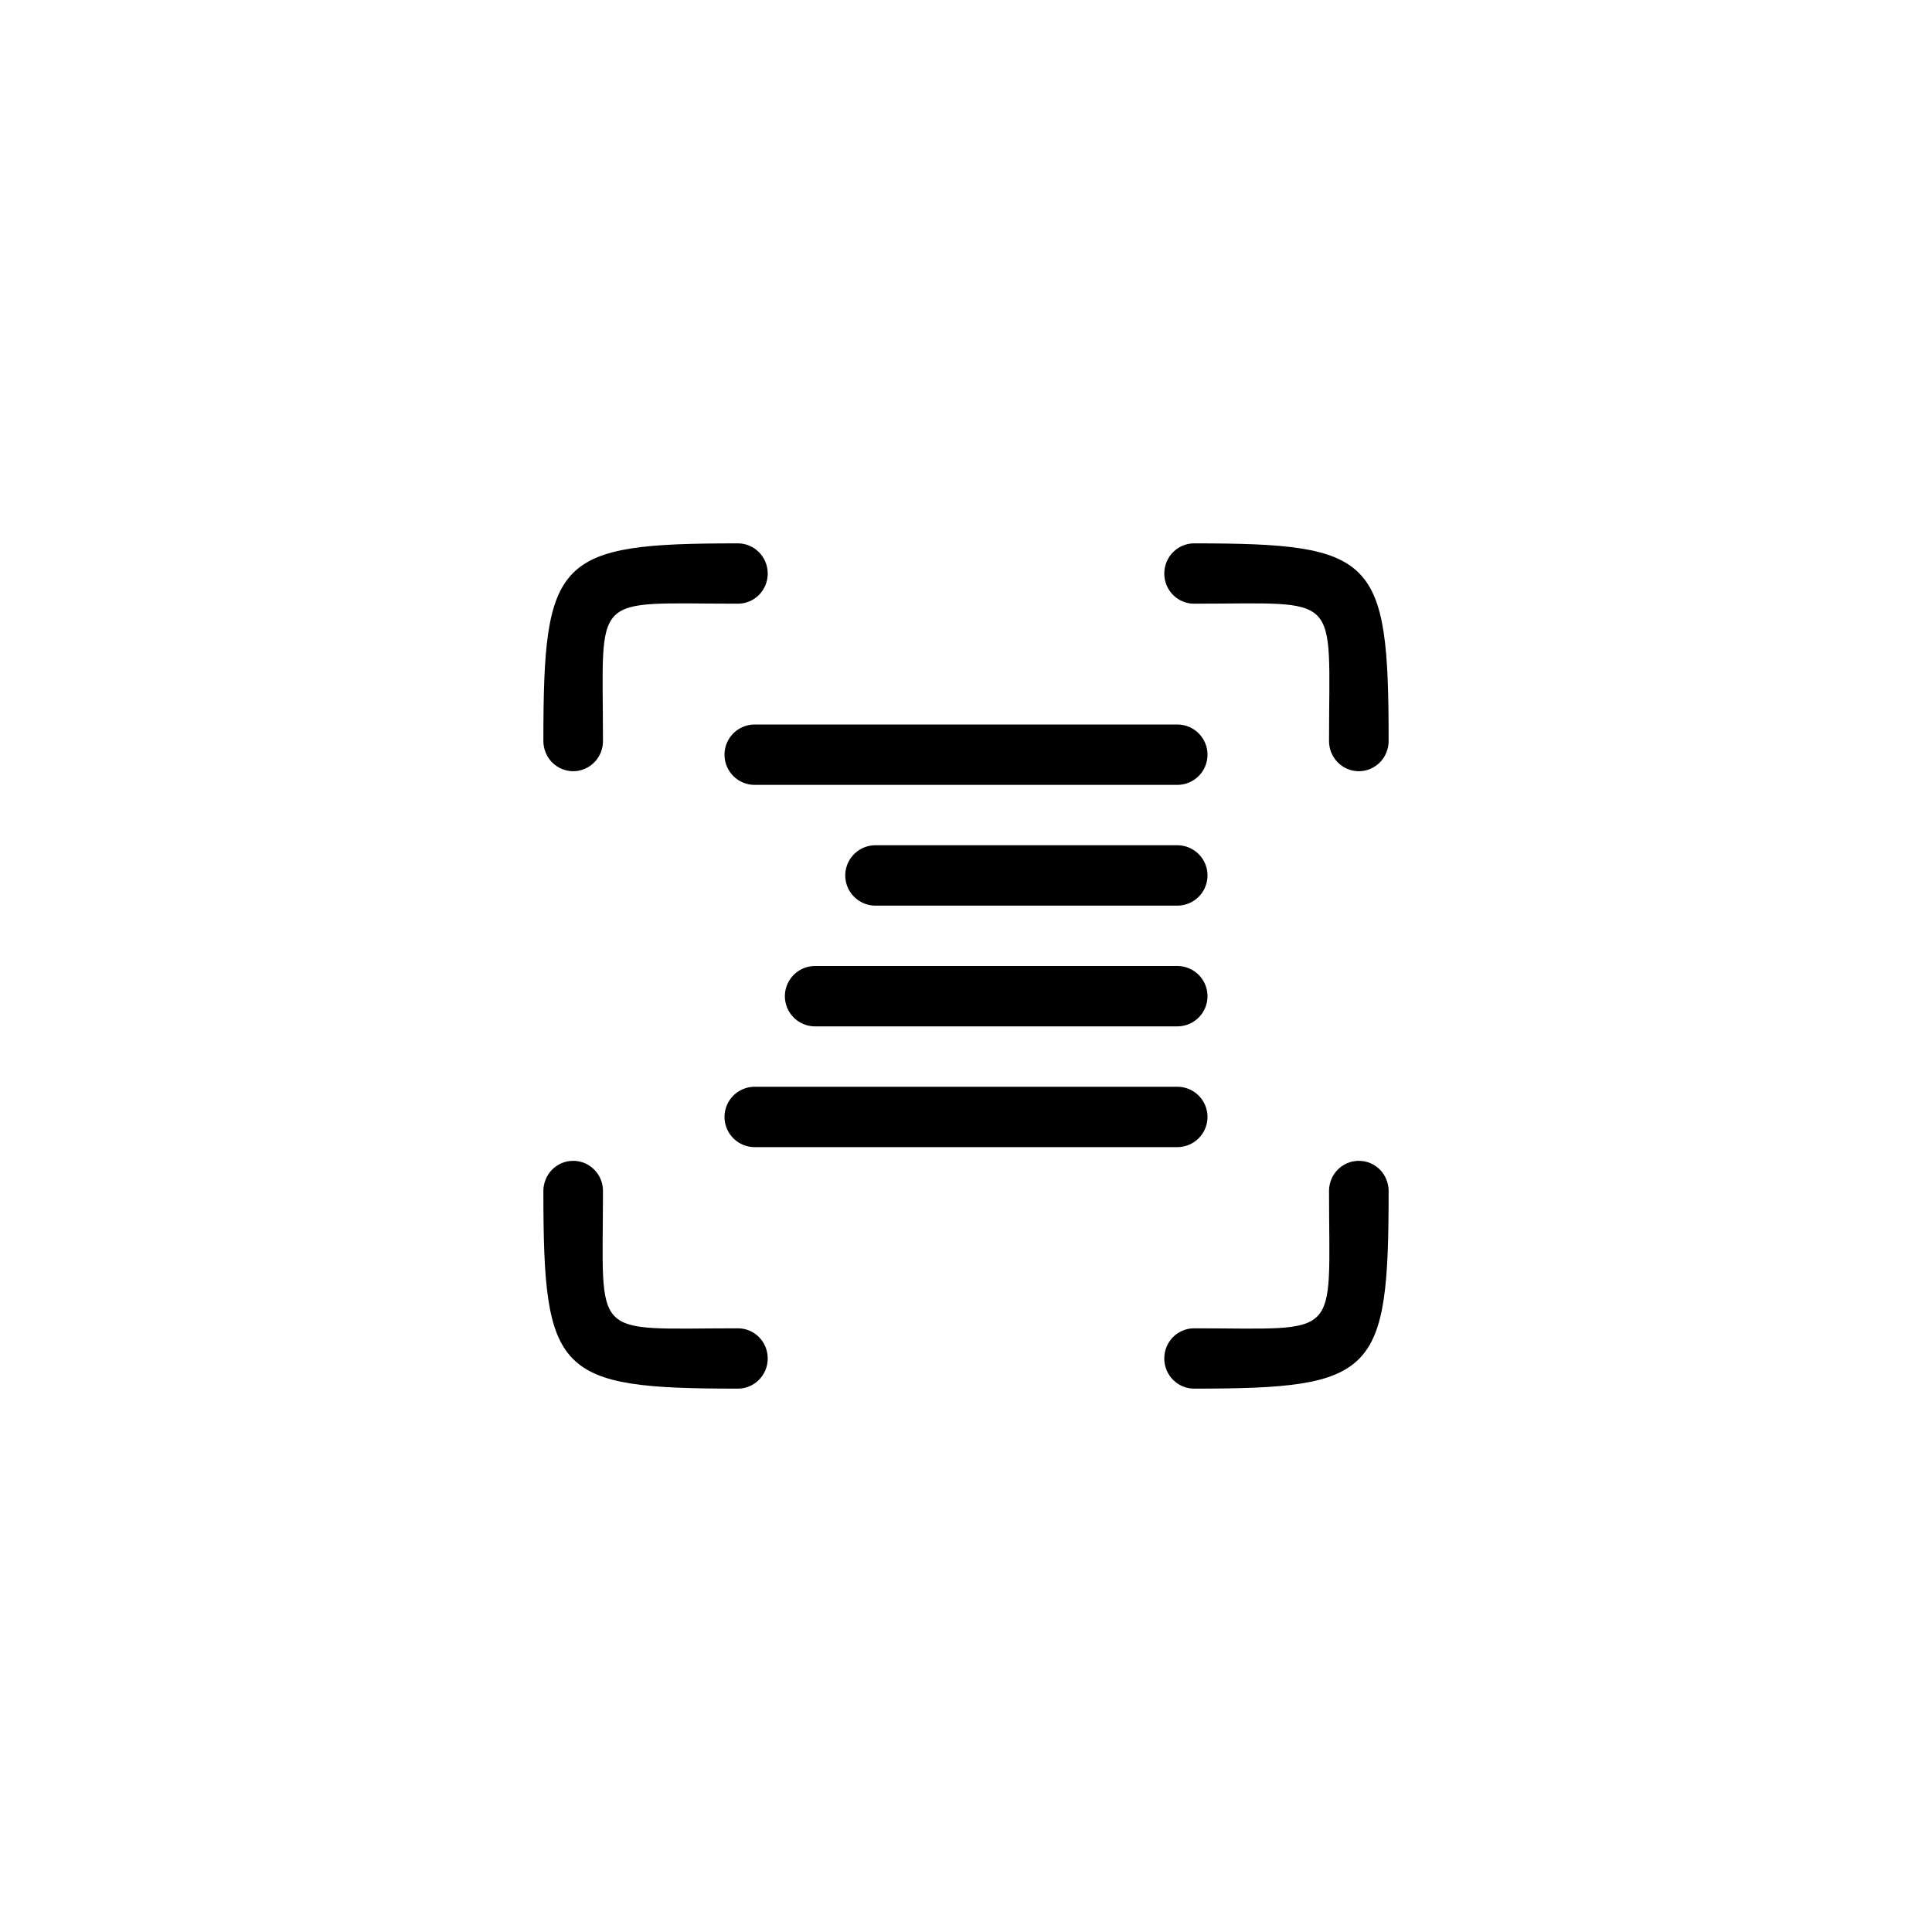
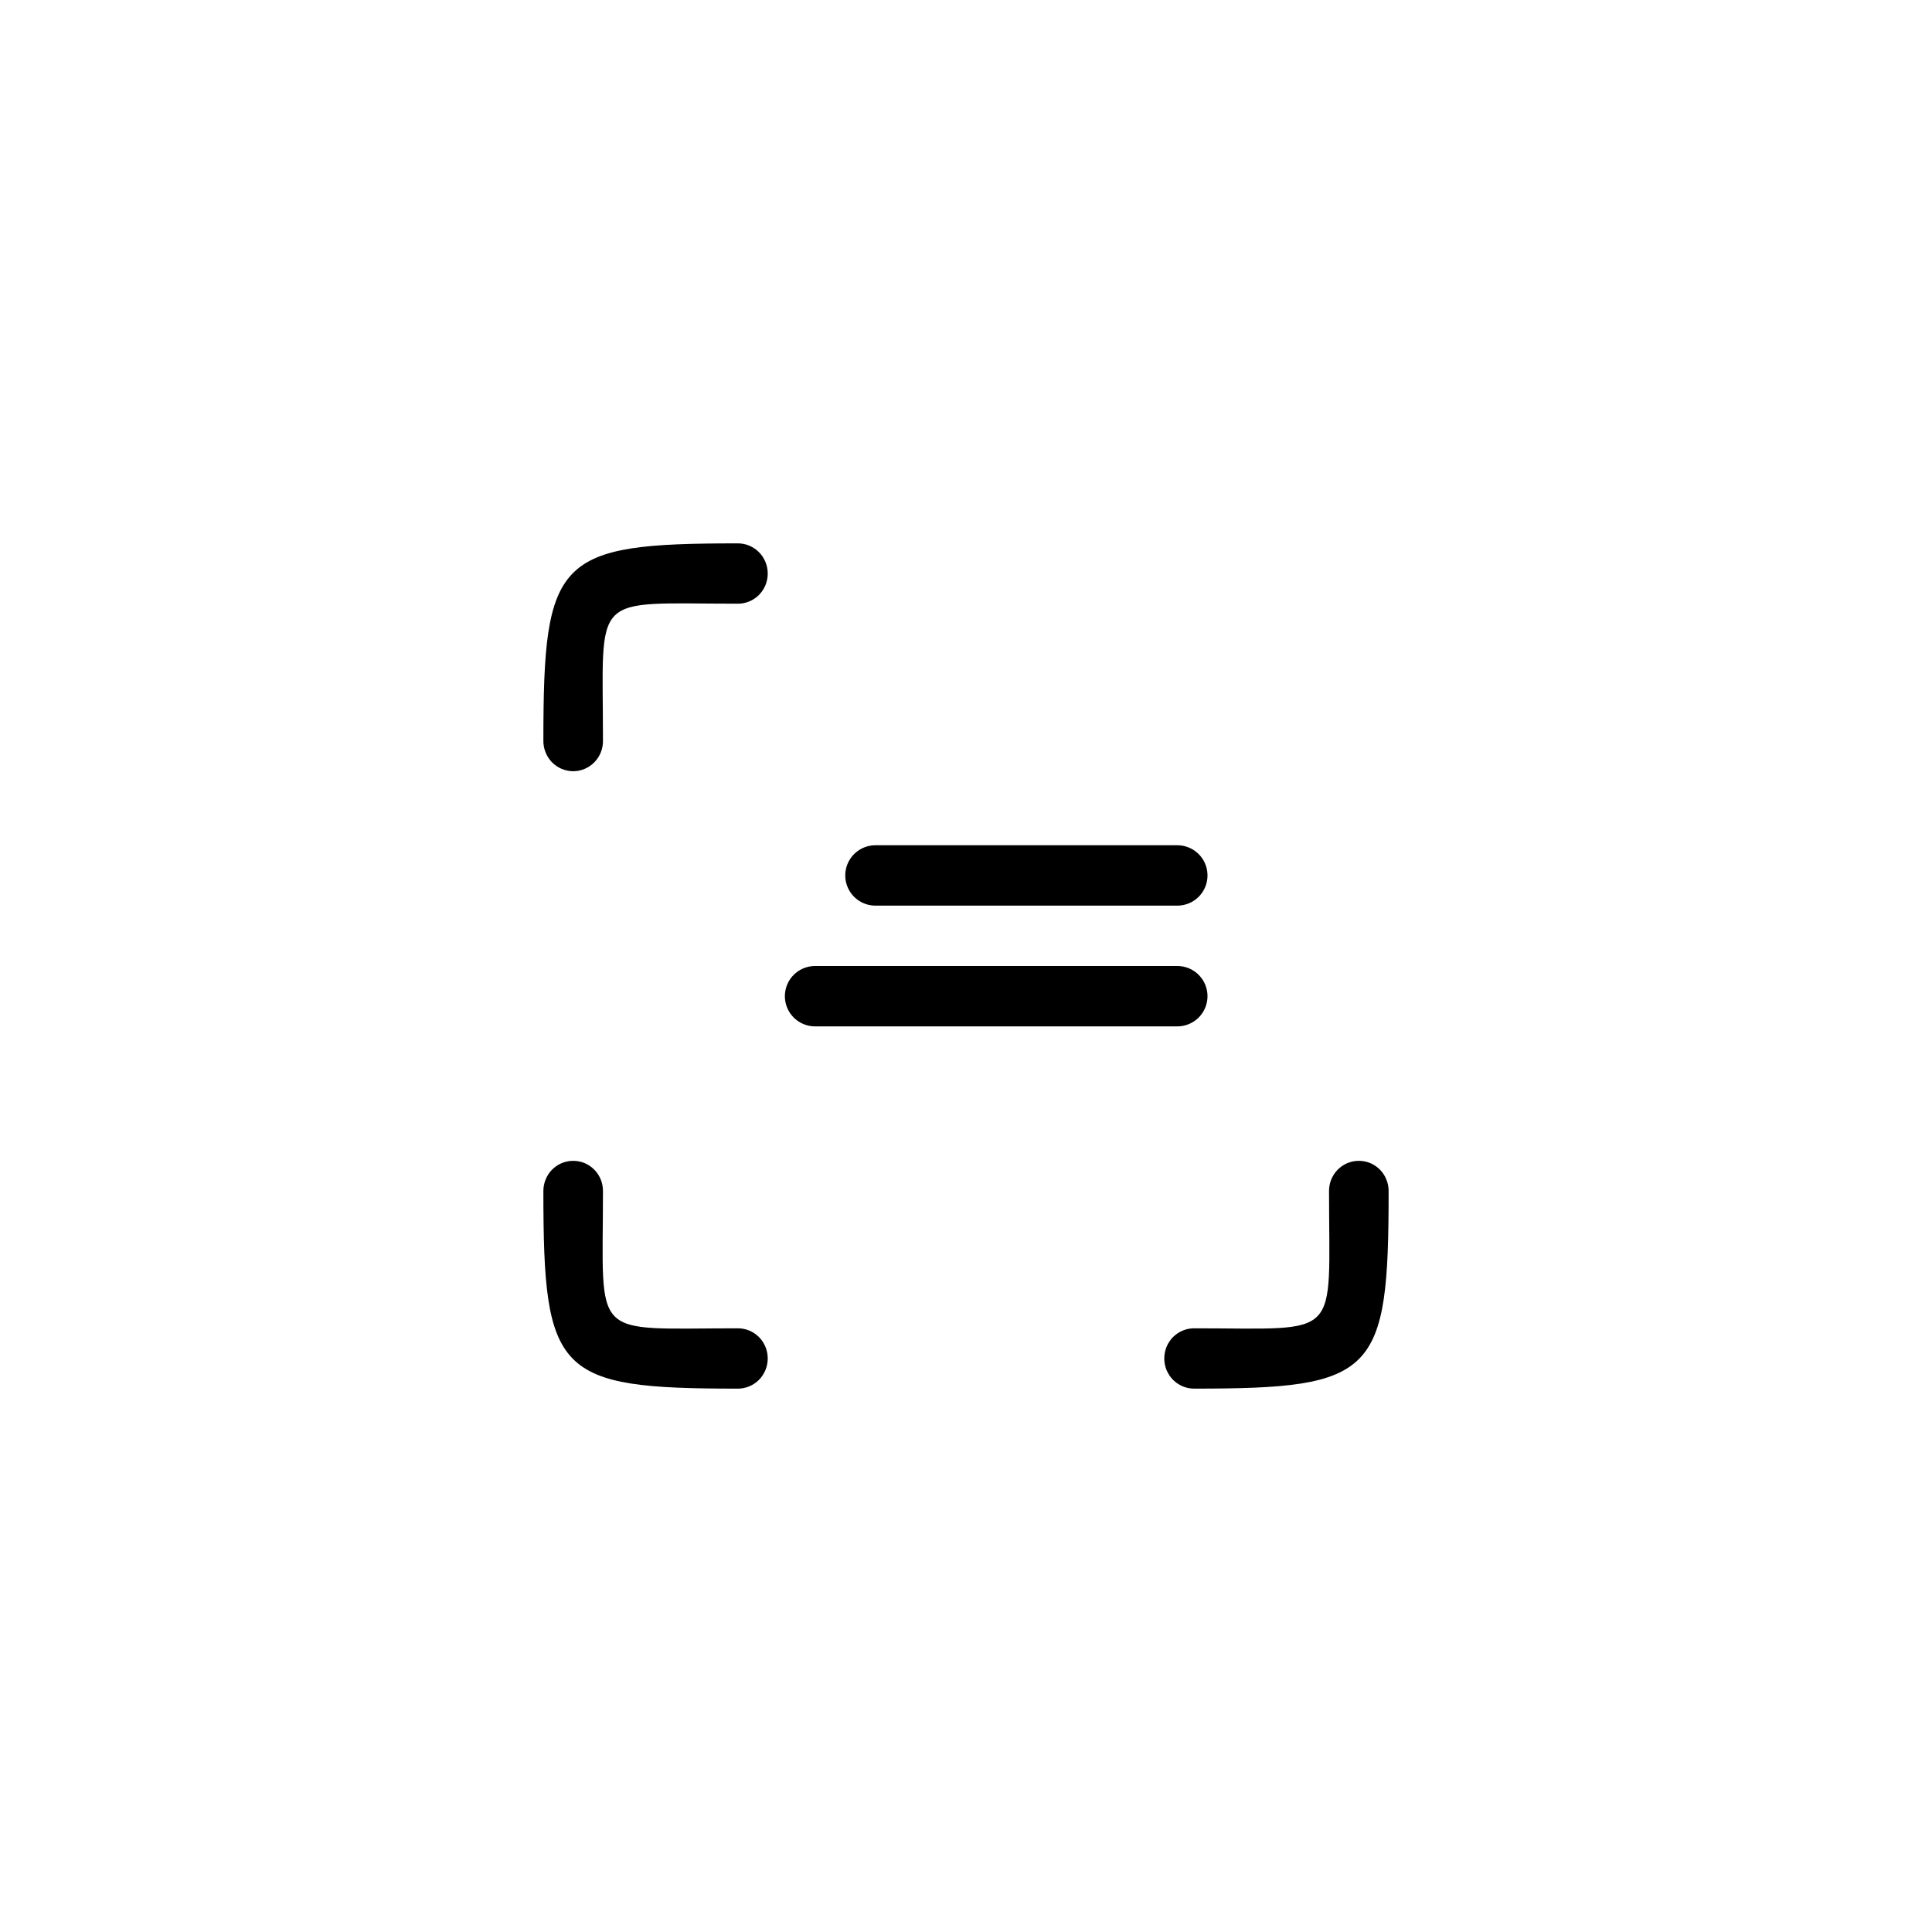
<svg xmlns="http://www.w3.org/2000/svg" width="32" height="32" viewBox="0 0 32 32" fill="none">
-   <path d="M19.785 9C19.719 8.999 19.654 9.011 19.594 9.036C19.533 9.061 19.478 9.097 19.431 9.144C19.384 9.19 19.348 9.246 19.322 9.307C19.297 9.368 19.284 9.434 19.284 9.5C19.284 9.566 19.297 9.632 19.322 9.693C19.348 9.754 19.384 9.809 19.431 9.856C19.478 9.902 19.533 9.939 19.594 9.963C19.654 9.988 19.719 10 19.785 9.999C22.244 9.999 22.013 9.777 22.013 12.267C22.012 12.333 22.024 12.399 22.048 12.46C22.073 12.522 22.109 12.578 22.155 12.625C22.201 12.672 22.255 12.709 22.316 12.735C22.376 12.76 22.441 12.774 22.506 12.774C22.572 12.774 22.637 12.76 22.697 12.735C22.757 12.709 22.812 12.672 22.858 12.625C22.904 12.578 22.94 12.522 22.964 12.46C22.989 12.399 23.001 12.333 23 12.267C23 9.237 22.778 9 19.785 9Z" fill="black" />
  <path d="M19.785 23C19.719 23.001 19.654 22.989 19.594 22.964C19.533 22.939 19.478 22.903 19.431 22.856C19.384 22.81 19.348 22.754 19.322 22.693C19.297 22.632 19.284 22.567 19.284 22.5C19.284 22.434 19.297 22.369 19.322 22.307C19.348 22.246 19.384 22.191 19.431 22.144C19.478 22.098 19.533 22.061 19.594 22.037C19.654 22.012 19.719 22 19.785 22.001C22.244 22.001 22.013 22.223 22.013 19.733C22.012 19.667 22.024 19.601 22.048 19.54C22.073 19.478 22.109 19.422 22.155 19.375C22.201 19.328 22.255 19.291 22.316 19.265C22.376 19.24 22.441 19.227 22.506 19.227C22.572 19.227 22.637 19.24 22.697 19.265C22.757 19.291 22.812 19.328 22.858 19.375C22.904 19.422 22.94 19.478 22.964 19.54C22.989 19.601 23.001 19.667 23 19.733C23 22.763 22.778 23 19.785 23Z" fill="black" />
  <path d="M12.215 9C12.281 8.999 12.346 9.011 12.406 9.036C12.467 9.061 12.522 9.097 12.569 9.144C12.616 9.19 12.652 9.246 12.678 9.307C12.703 9.368 12.716 9.434 12.716 9.5C12.716 9.566 12.703 9.632 12.678 9.693C12.652 9.754 12.616 9.809 12.569 9.856C12.522 9.902 12.467 9.939 12.406 9.963C12.346 9.988 12.281 10 12.215 9.999C9.756 9.999 9.987 9.777 9.987 12.267C9.988 12.333 9.976 12.399 9.952 12.46C9.927 12.522 9.891 12.578 9.845 12.625C9.799 12.672 9.745 12.709 9.684 12.735C9.624 12.76 9.559 12.774 9.494 12.774C9.428 12.774 9.364 12.76 9.303 12.735C9.243 12.709 9.188 12.672 9.142 12.625C9.096 12.578 9.06 12.522 9.036 12.46C9.011 12.399 8.999 12.333 9 12.267C9 9.237 9.222 9 12.215 9Z" fill="black" />
  <path d="M12.215 23C12.281 23.001 12.346 22.989 12.406 22.964C12.467 22.939 12.522 22.903 12.569 22.856C12.616 22.81 12.652 22.754 12.678 22.693C12.703 22.632 12.716 22.567 12.716 22.5C12.716 22.434 12.703 22.369 12.678 22.307C12.652 22.246 12.616 22.191 12.569 22.144C12.522 22.098 12.467 22.061 12.406 22.037C12.346 22.012 12.281 22 12.215 22.001C9.756 22.001 9.987 22.223 9.987 19.733C9.988 19.667 9.976 19.601 9.952 19.54C9.927 19.478 9.891 19.422 9.845 19.375C9.799 19.328 9.745 19.291 9.684 19.265C9.624 19.24 9.559 19.227 9.494 19.227C9.428 19.227 9.364 19.24 9.303 19.265C9.243 19.291 9.188 19.328 9.142 19.375C9.096 19.422 9.06 19.478 9.036 19.54C9.011 19.601 8.999 19.667 9 19.733C9 22.763 9.222 23 12.215 23Z" fill="black" />
-   <line x1="12.5" y1="12.5" x2="19.5" y2="12.5" stroke="black" stroke-linecap="round" />
  <line x1="14.5" y1="14.5" x2="19.5" y2="14.5" stroke="black" stroke-linecap="round" />
  <line x1="13.5" y1="16.5" x2="19.5" y2="16.5" stroke="black" stroke-linecap="round" />
-   <line x1="12.5" y1="18.5" x2="19.5" y2="18.5" stroke="black" stroke-linecap="round" />
</svg>